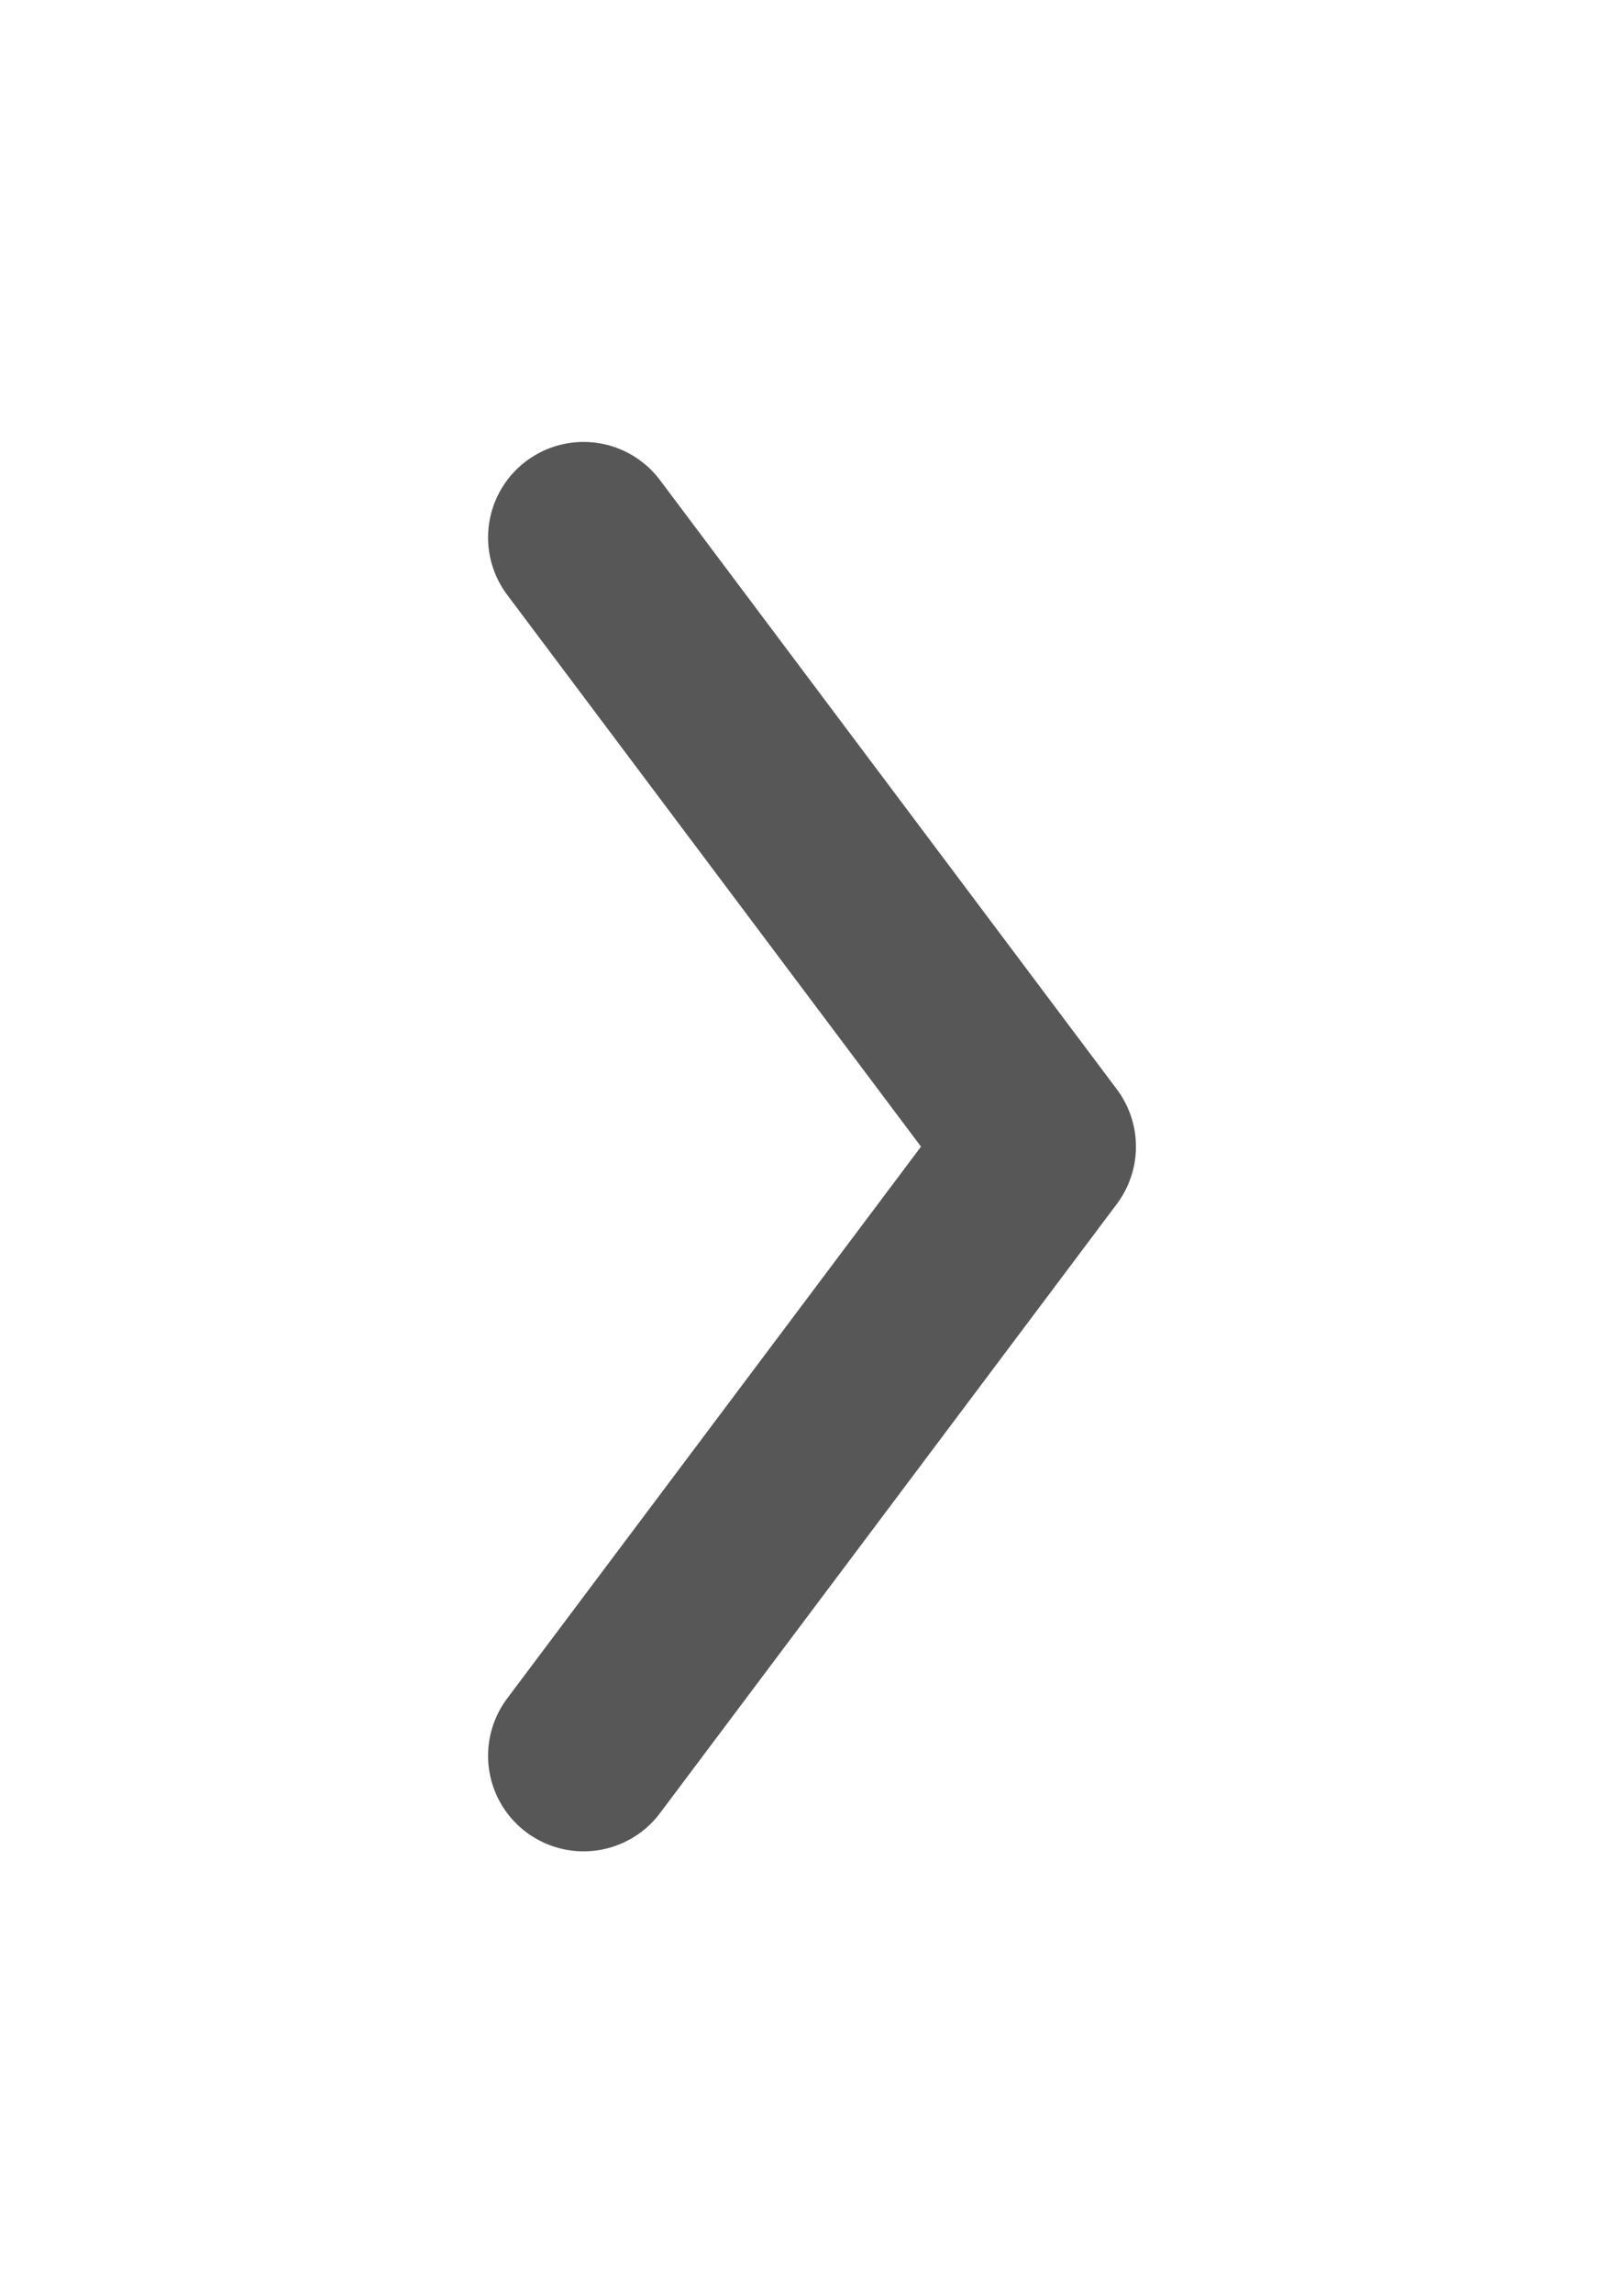
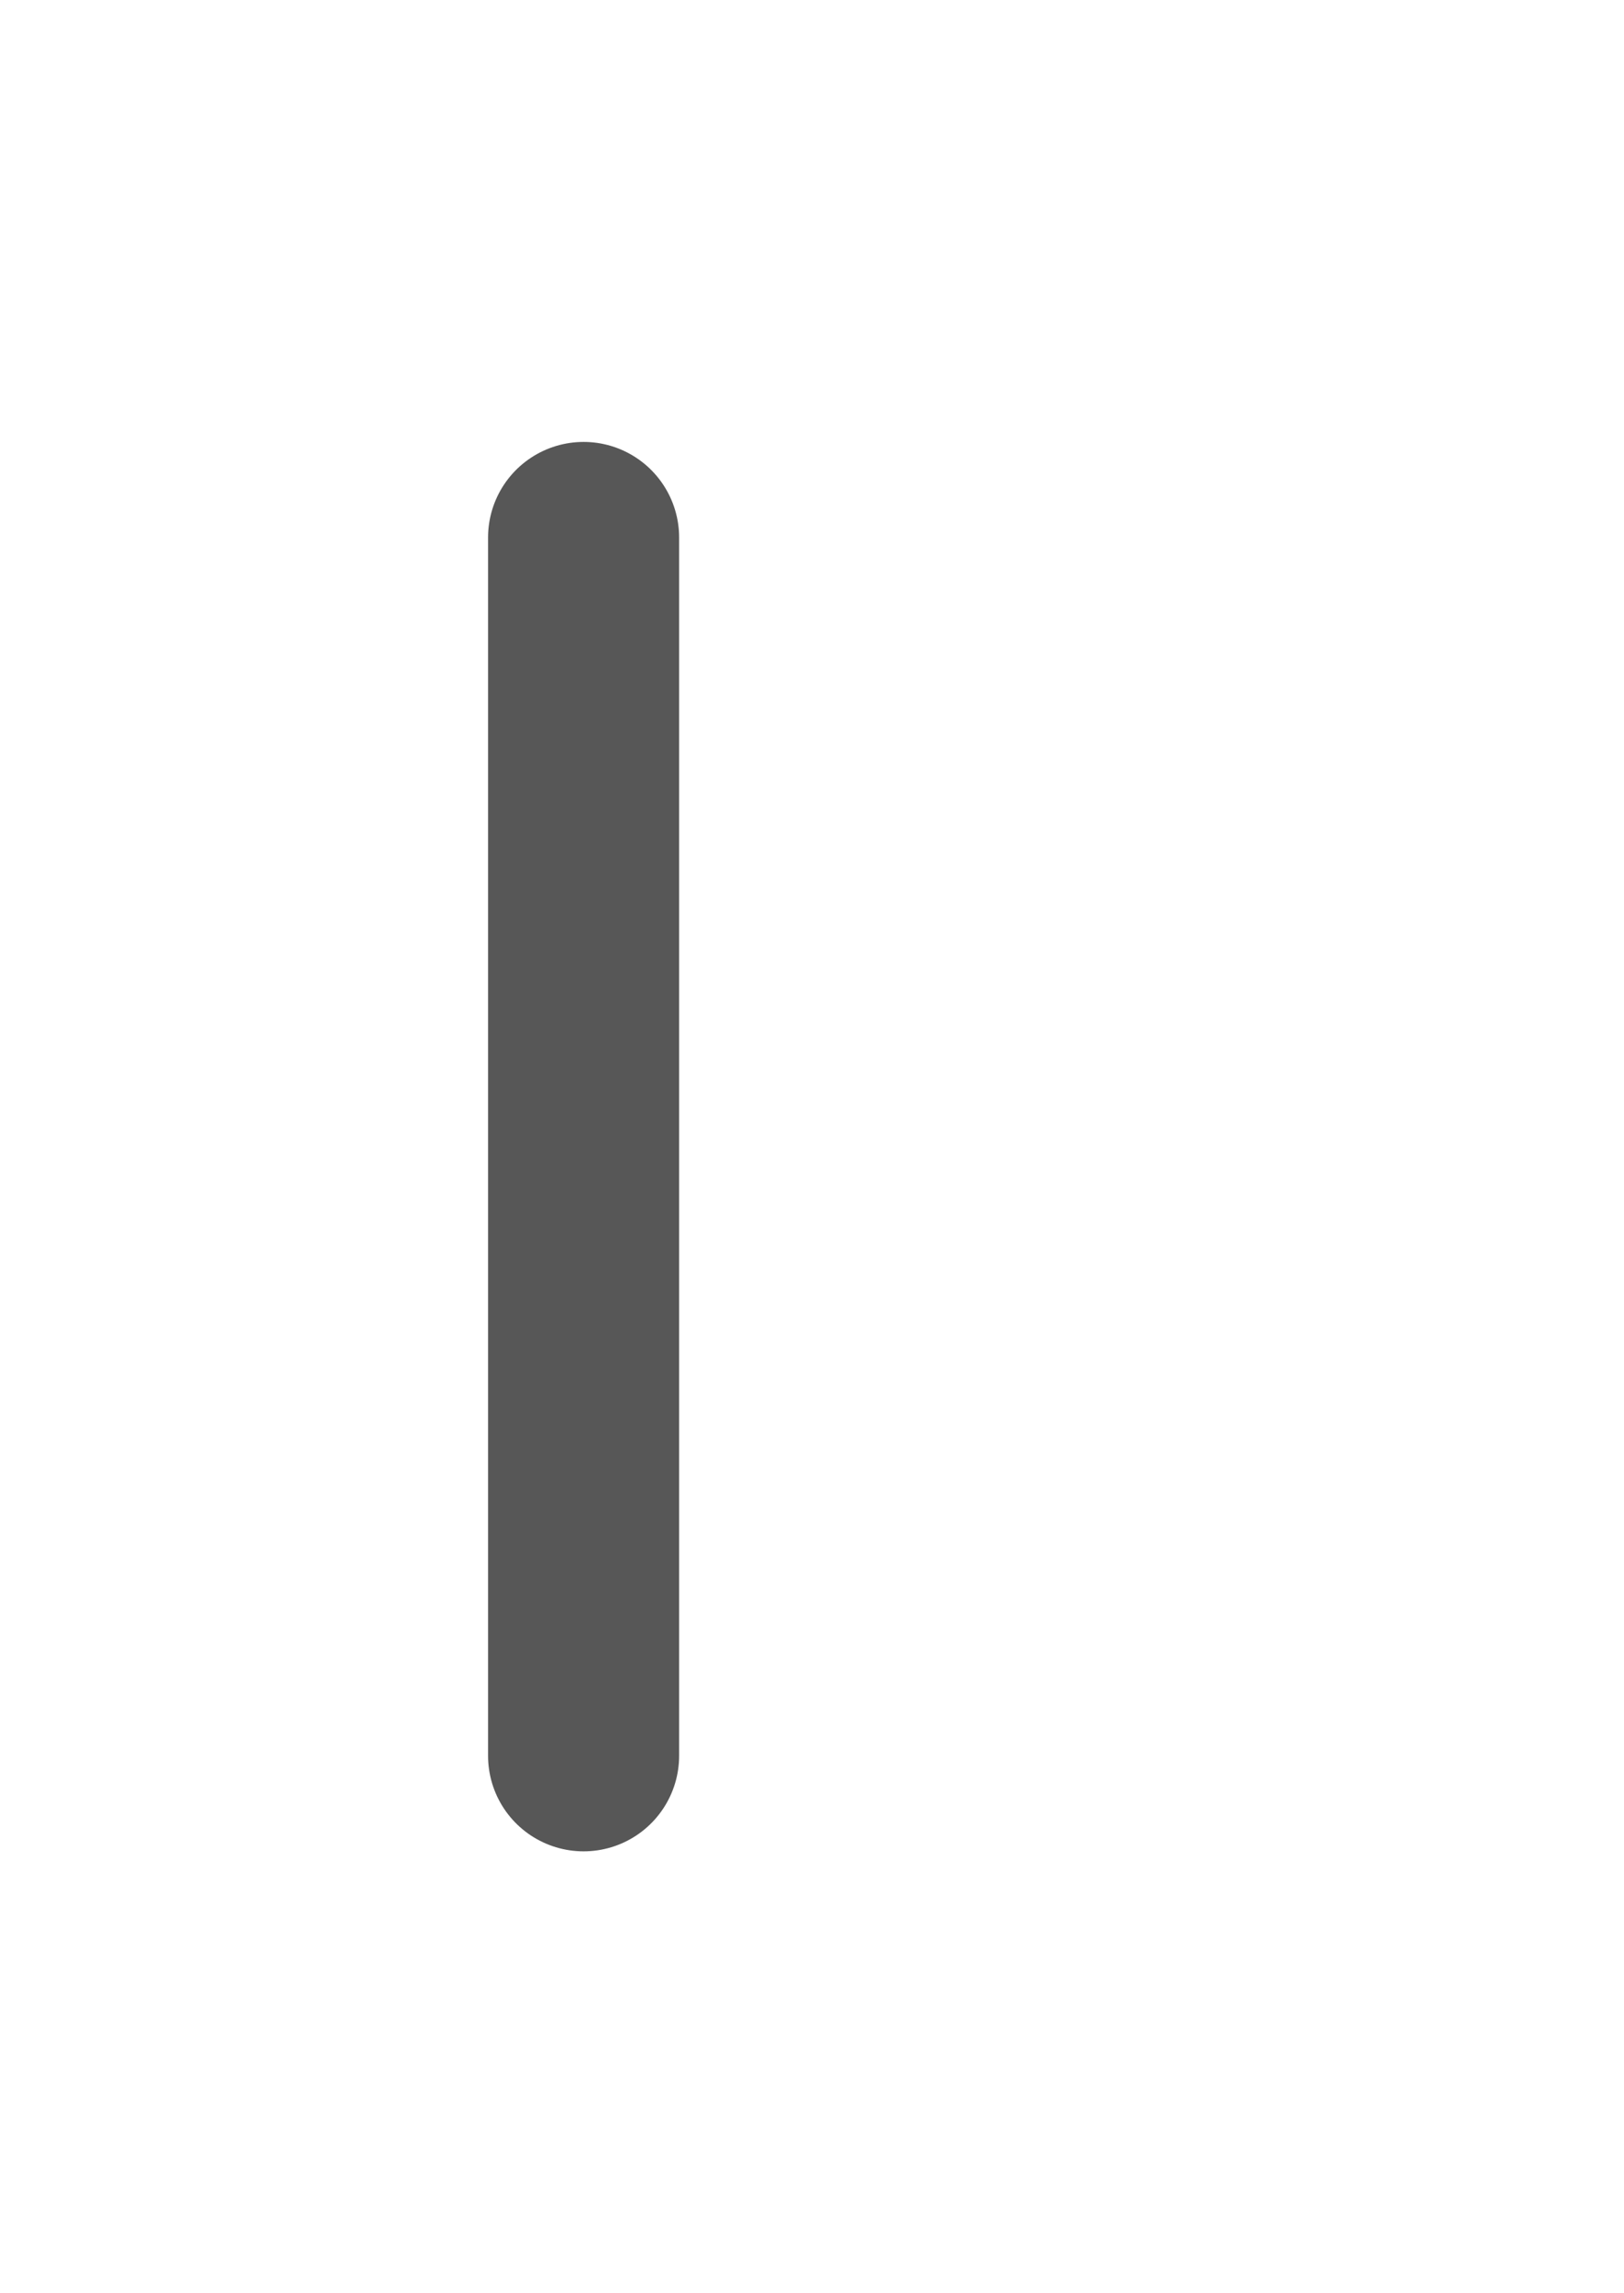
<svg xmlns="http://www.w3.org/2000/svg" width="17" height="24" viewBox="0 0 17 24" fill="none">
-   <path d="M6.109 18.375L10.891 12L6.109 5.625" stroke="#575757" stroke-width="2" stroke-linecap="round" stroke-linejoin="round" />
+   <path d="M6.109 18.375L6.109 5.625" stroke="#575757" stroke-width="2" stroke-linecap="round" stroke-linejoin="round" />
</svg>